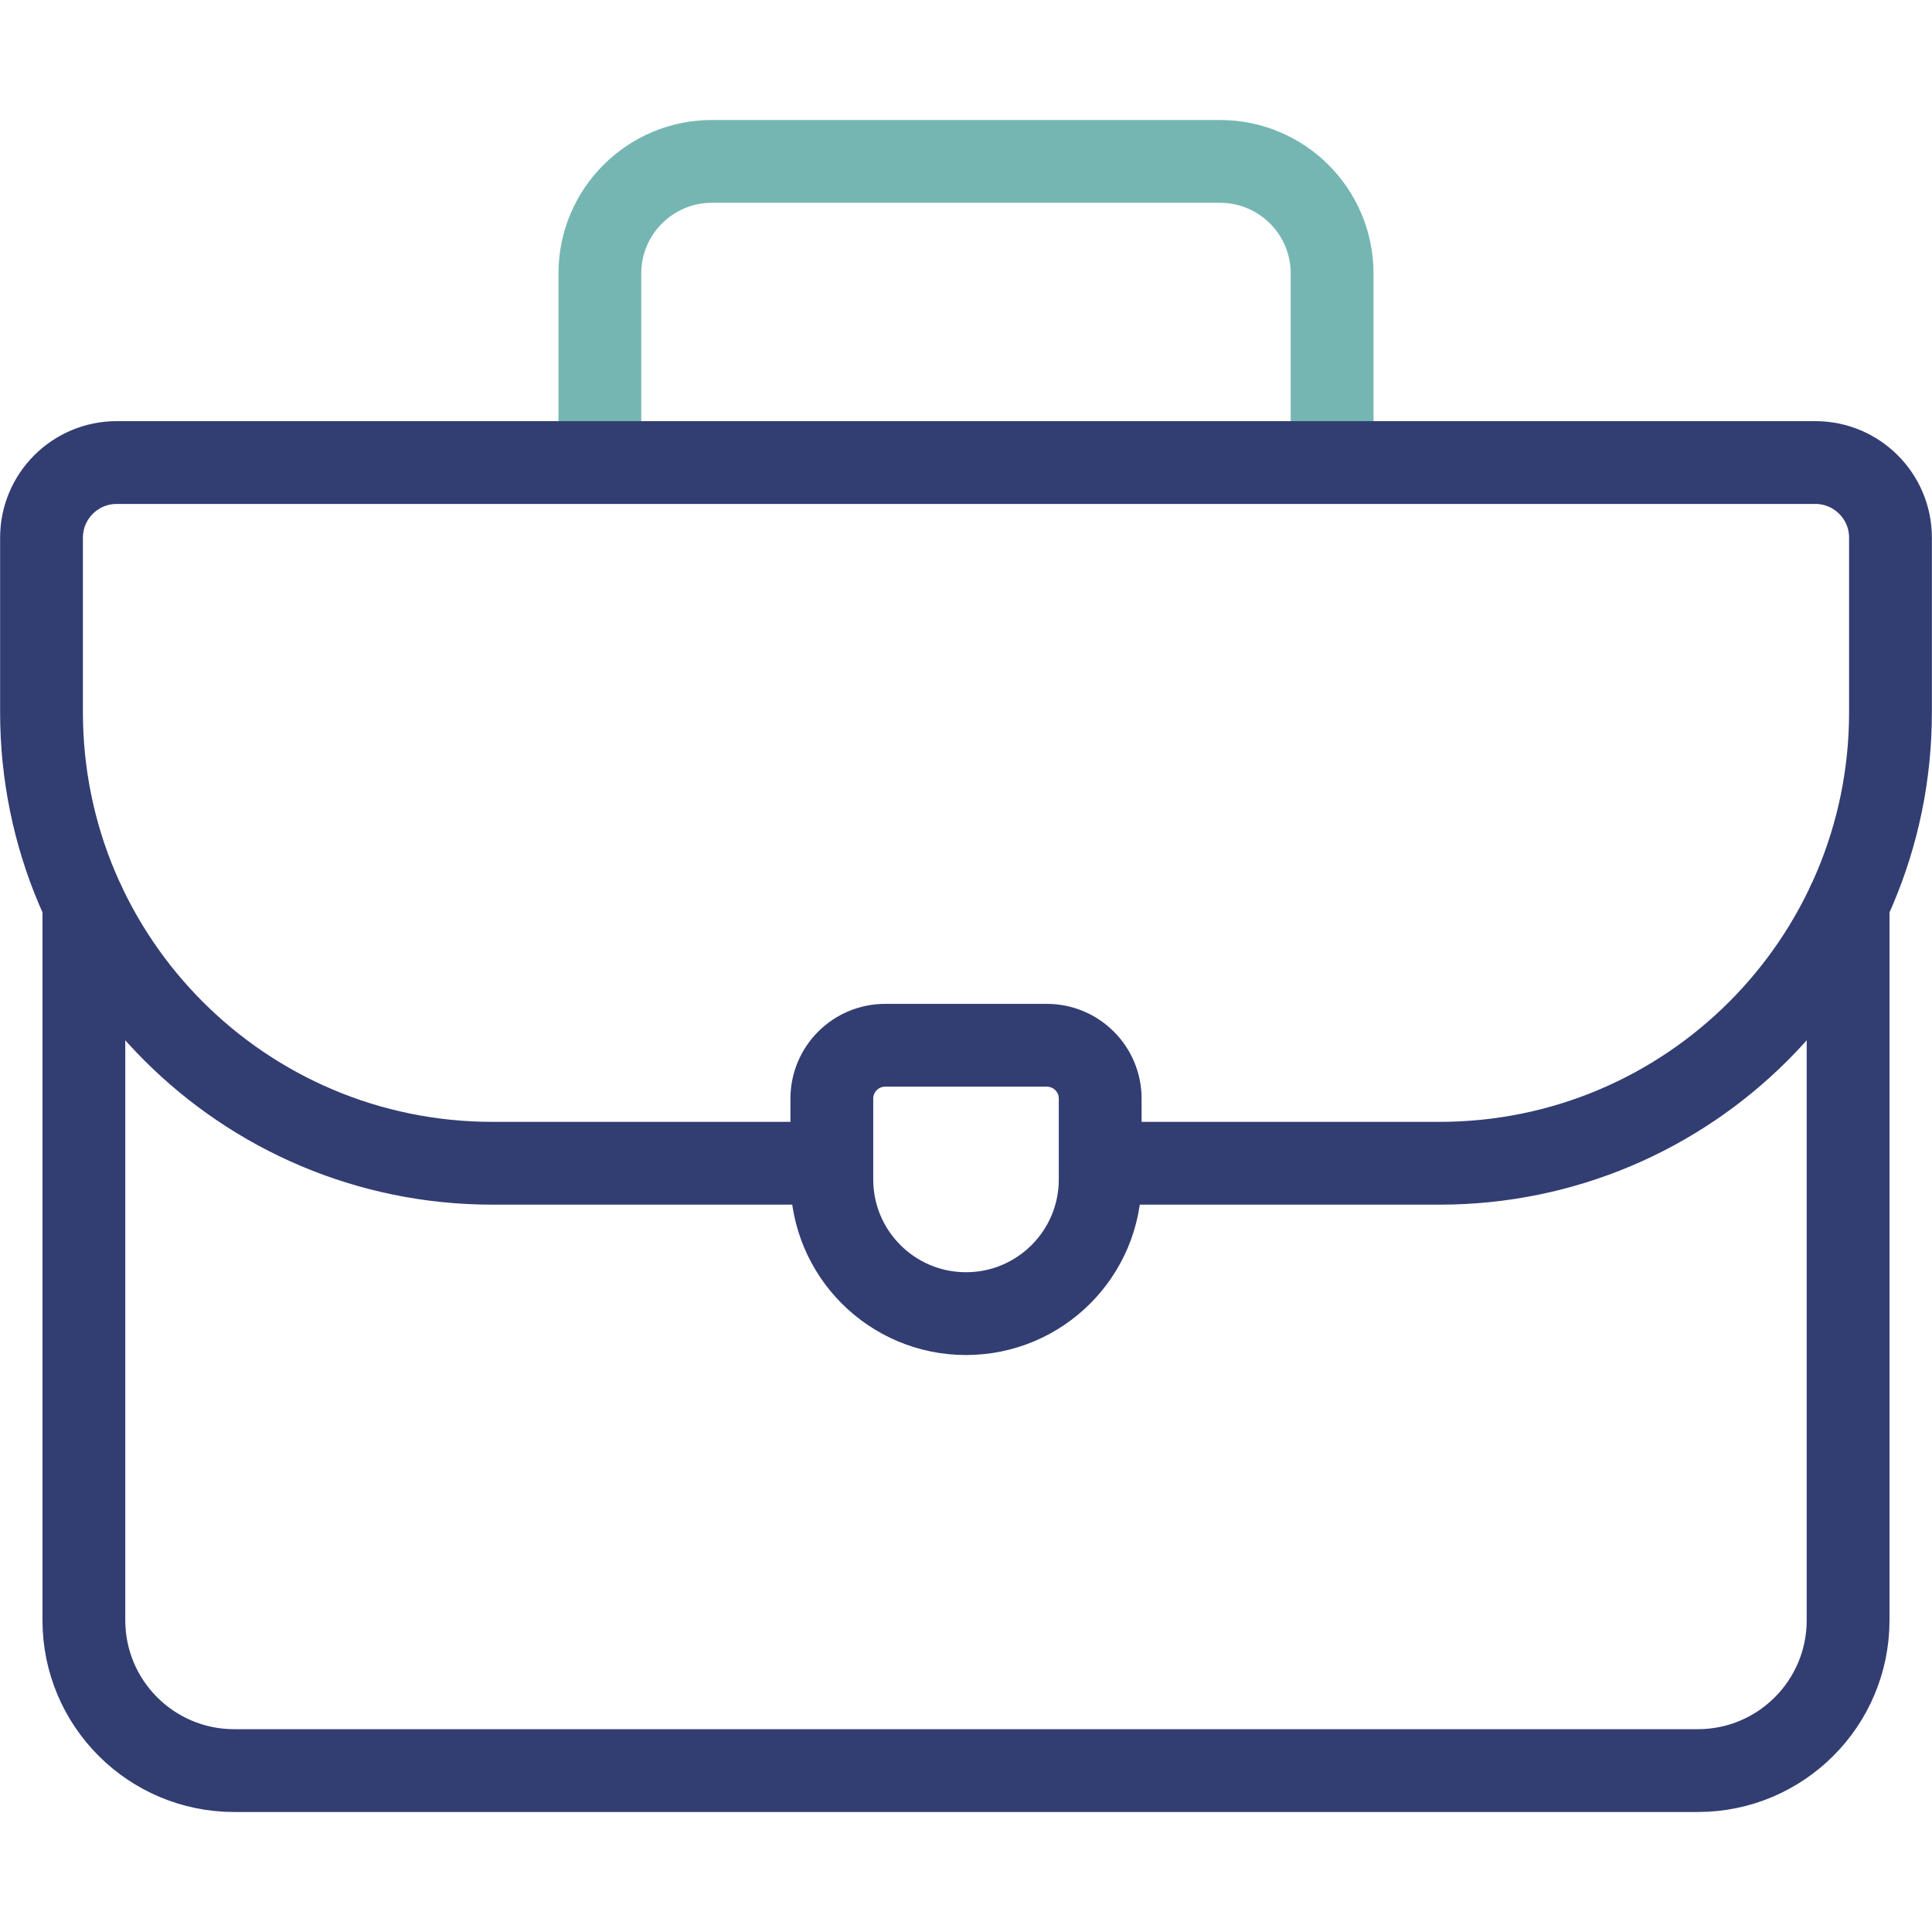
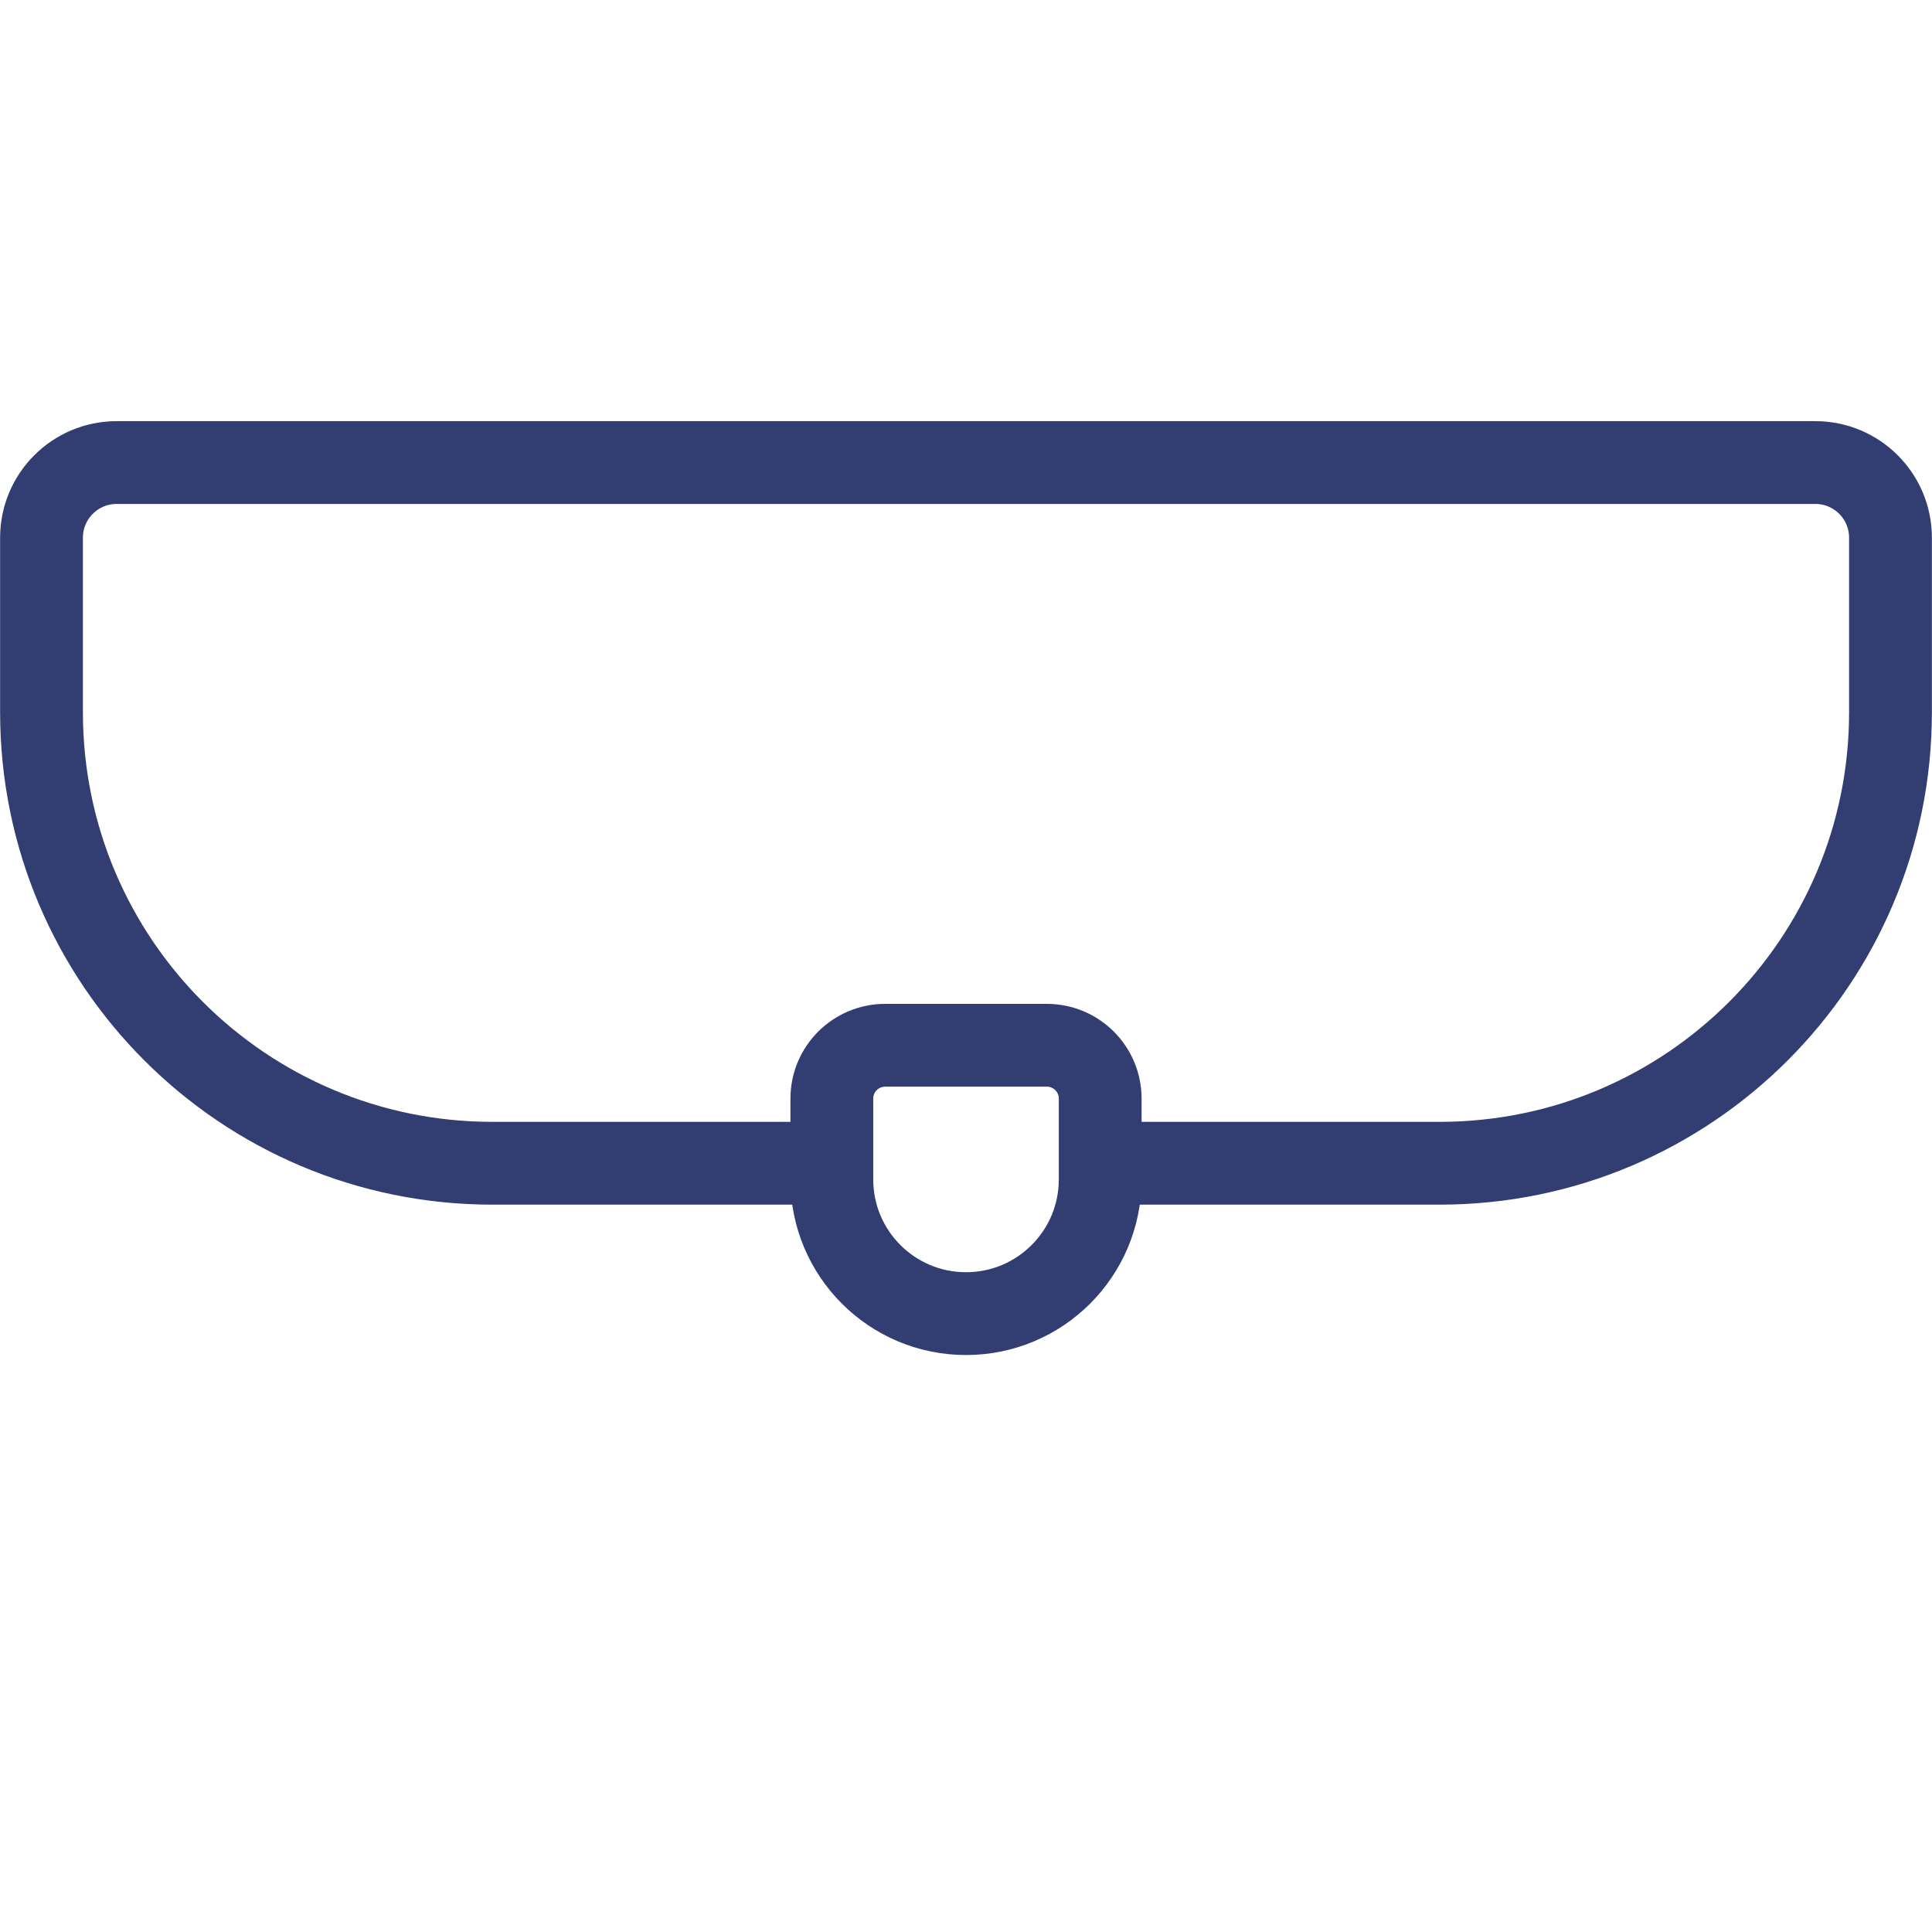
<svg xmlns="http://www.w3.org/2000/svg" width="70" height="70" viewBox="0 0 70 70" fill="none">
  <g clip-path="url(#clip0_53_1475)">
-     <path d="M21.734 15.255V9.909C21.734 7.666 23.552 5.848 25.795 5.848H44.204C46.447 5.848 48.265 7.666 48.265 9.909V15.255" stroke="#75B6B2" stroke-width="3" stroke-miterlimit="10" stroke-linecap="square" stroke-linejoin="round" />
-     <path d="M66.96 32.737V58.705C66.96 61.714 64.521 64.152 61.513 64.152H8.486C5.477 64.152 3.039 61.713 3.039 58.705V32.737" stroke="#323D72" stroke-width="3" stroke-miterlimit="10" stroke-linecap="round" stroke-linejoin="round" />
    <path d="M29.484 42.147H17.843C8.819 42.147 1.504 34.831 1.504 25.807V19.482C1.504 17.978 2.723 16.759 4.227 16.759H65.773C67.277 16.759 68.496 17.978 68.496 19.482V25.807C68.496 34.831 61.181 42.147 52.157 42.147H41.014" stroke="#323D72" stroke-width="3" stroke-miterlimit="10" stroke-linecap="round" stroke-linejoin="round" />
    <path d="M35 47.595C32.315 47.595 30.139 45.418 30.139 42.733V39.805C30.139 38.737 31.004 37.872 32.072 37.872H37.928C38.996 37.872 39.862 38.737 39.862 39.805V42.733C39.862 45.418 37.685 47.595 35 47.595Z" stroke="#323D72" stroke-width="3" stroke-miterlimit="10" stroke-linecap="round" stroke-linejoin="round" />
  </g>
  <defs>
    <clipPath id="clip0_53_1475">
      <rect width="70" height="70" fill="white" />
    </clipPath>
  </defs>
</svg>